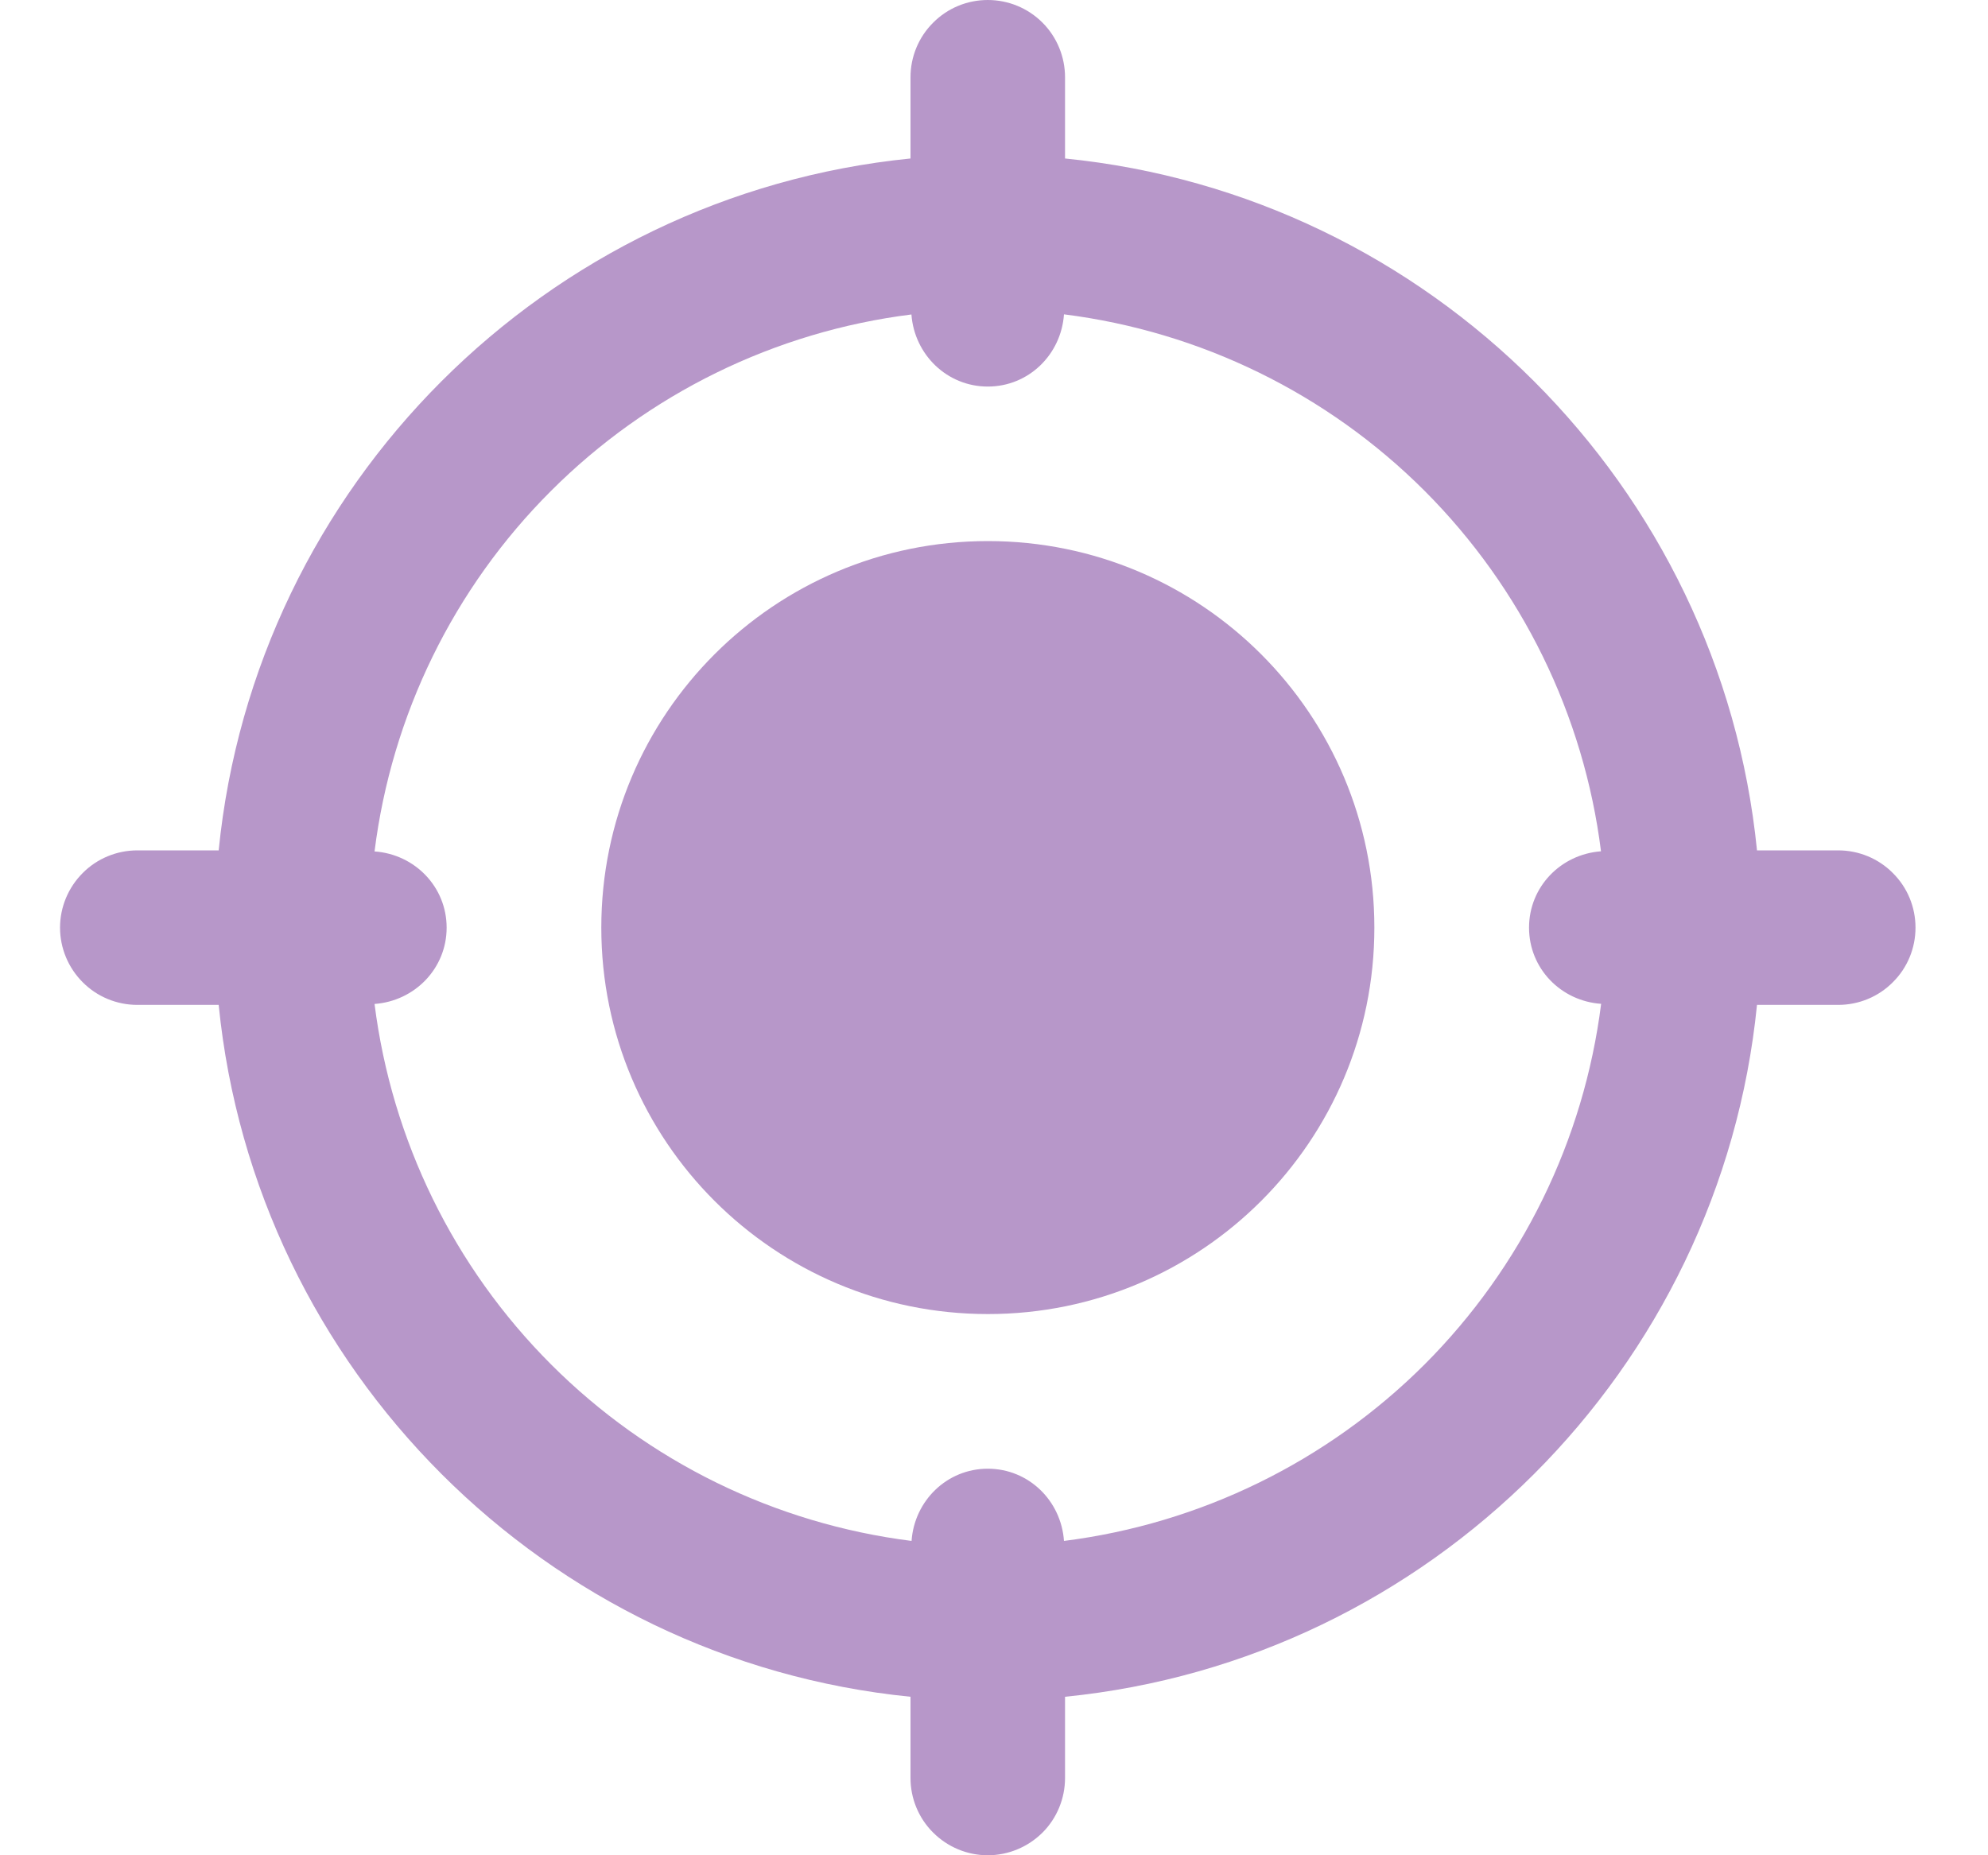
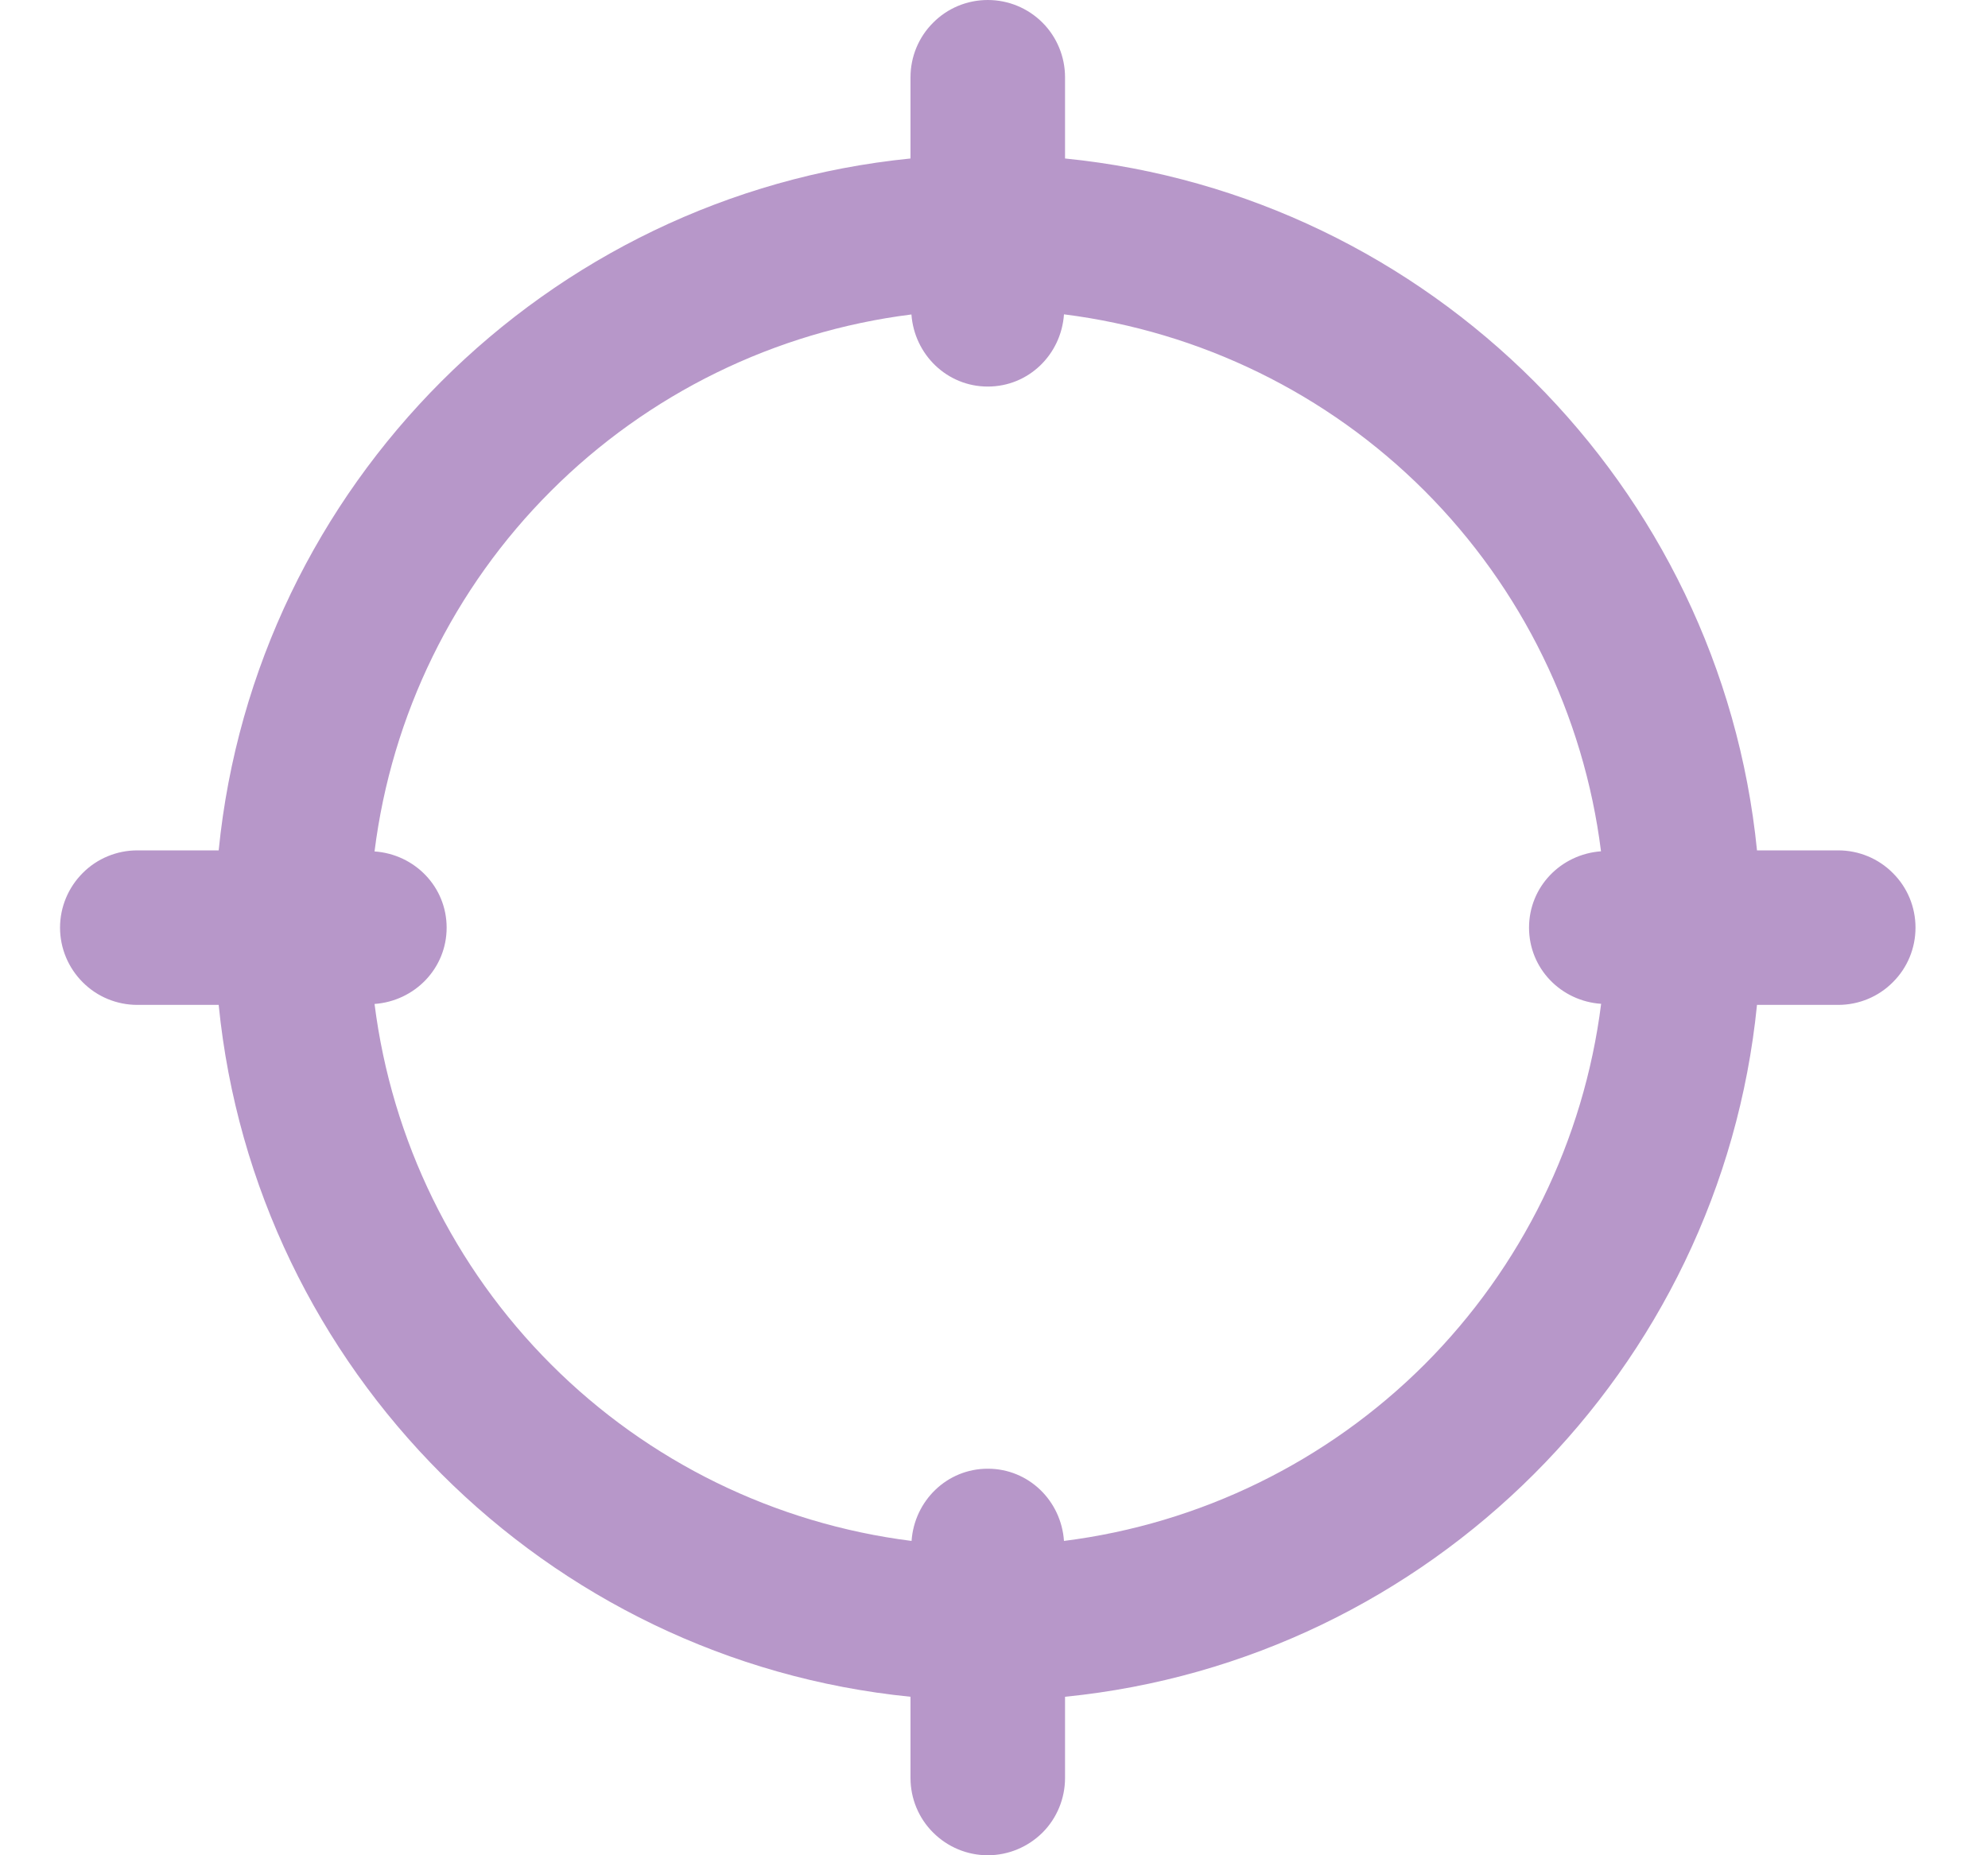
<svg xmlns="http://www.w3.org/2000/svg" width="15" height="14" viewBox="0 0 15 14" fill="none">
  <g clip-path="url(#clip0_1169_20766)">
-     <path d="M7.454 9.916C9.065 9.916 10.37 8.611 10.37 7C10.37 5.389 9.065 4.083 7.454 4.083C5.843 4.083 4.537 5.389 4.537 7C4.537 8.611 5.843 9.916 7.454 9.916Z" fill="#B797C9" />
    <path d="M13.87 6.417H13.257C12.982 3.665 10.788 1.471 8.036 1.196V0.583C8.036 0.429 7.975 0.28 7.866 0.171C7.756 0.061 7.608 0 7.453 0C7.298 0 7.15 0.061 7.041 0.171C6.931 0.28 6.87 0.429 6.87 0.583V1.196C4.118 1.471 1.924 3.665 1.65 6.417H1.036C0.882 6.417 0.733 6.478 0.624 6.588C0.515 6.697 0.453 6.845 0.453 7C0.453 7.155 0.515 7.303 0.624 7.412C0.733 7.522 0.882 7.583 1.036 7.583H1.65C1.924 10.335 4.118 12.529 6.87 12.804V13.417C6.87 13.571 6.931 13.72 7.041 13.829C7.15 13.938 7.298 14 7.453 14C7.608 14 7.756 13.938 7.866 13.829C7.975 13.72 8.036 13.571 8.036 13.417V12.804C10.788 12.529 12.982 10.335 13.257 7.583H13.87C14.024 7.583 14.173 7.522 14.282 7.412C14.392 7.303 14.453 7.155 14.453 7C14.453 6.845 14.392 6.697 14.282 6.588C14.173 6.478 14.024 6.417 13.87 6.417ZM8.028 11.628C8.007 11.325 7.762 11.083 7.453 11.083C7.145 11.083 6.899 11.325 6.878 11.628C5.848 11.498 4.891 11.03 4.158 10.296C3.424 9.562 2.956 8.605 2.826 7.576C3.129 7.554 3.37 7.308 3.37 7C3.37 6.692 3.129 6.446 2.826 6.425C2.955 5.395 3.423 4.438 4.157 3.705C4.891 2.971 5.848 2.502 6.877 2.373C6.899 2.675 7.145 2.917 7.453 2.917C7.762 2.917 8.007 2.675 8.028 2.372C9.058 2.502 10.015 2.97 10.749 3.704C11.482 4.438 11.951 5.395 12.08 6.424C11.777 6.446 11.537 6.692 11.537 7C11.537 7.308 11.777 7.554 12.081 7.575C11.951 8.605 11.482 9.562 10.749 10.296C10.015 11.029 9.058 11.498 8.028 11.628Z" fill="#B797C9" />
  </g>
  <defs>
    <clipPath id="clip0_1169_20766">
      <rect width="14" height="14" fill="white" transform="translate(0.453)" />
    </clipPath>
  </defs>
</svg>